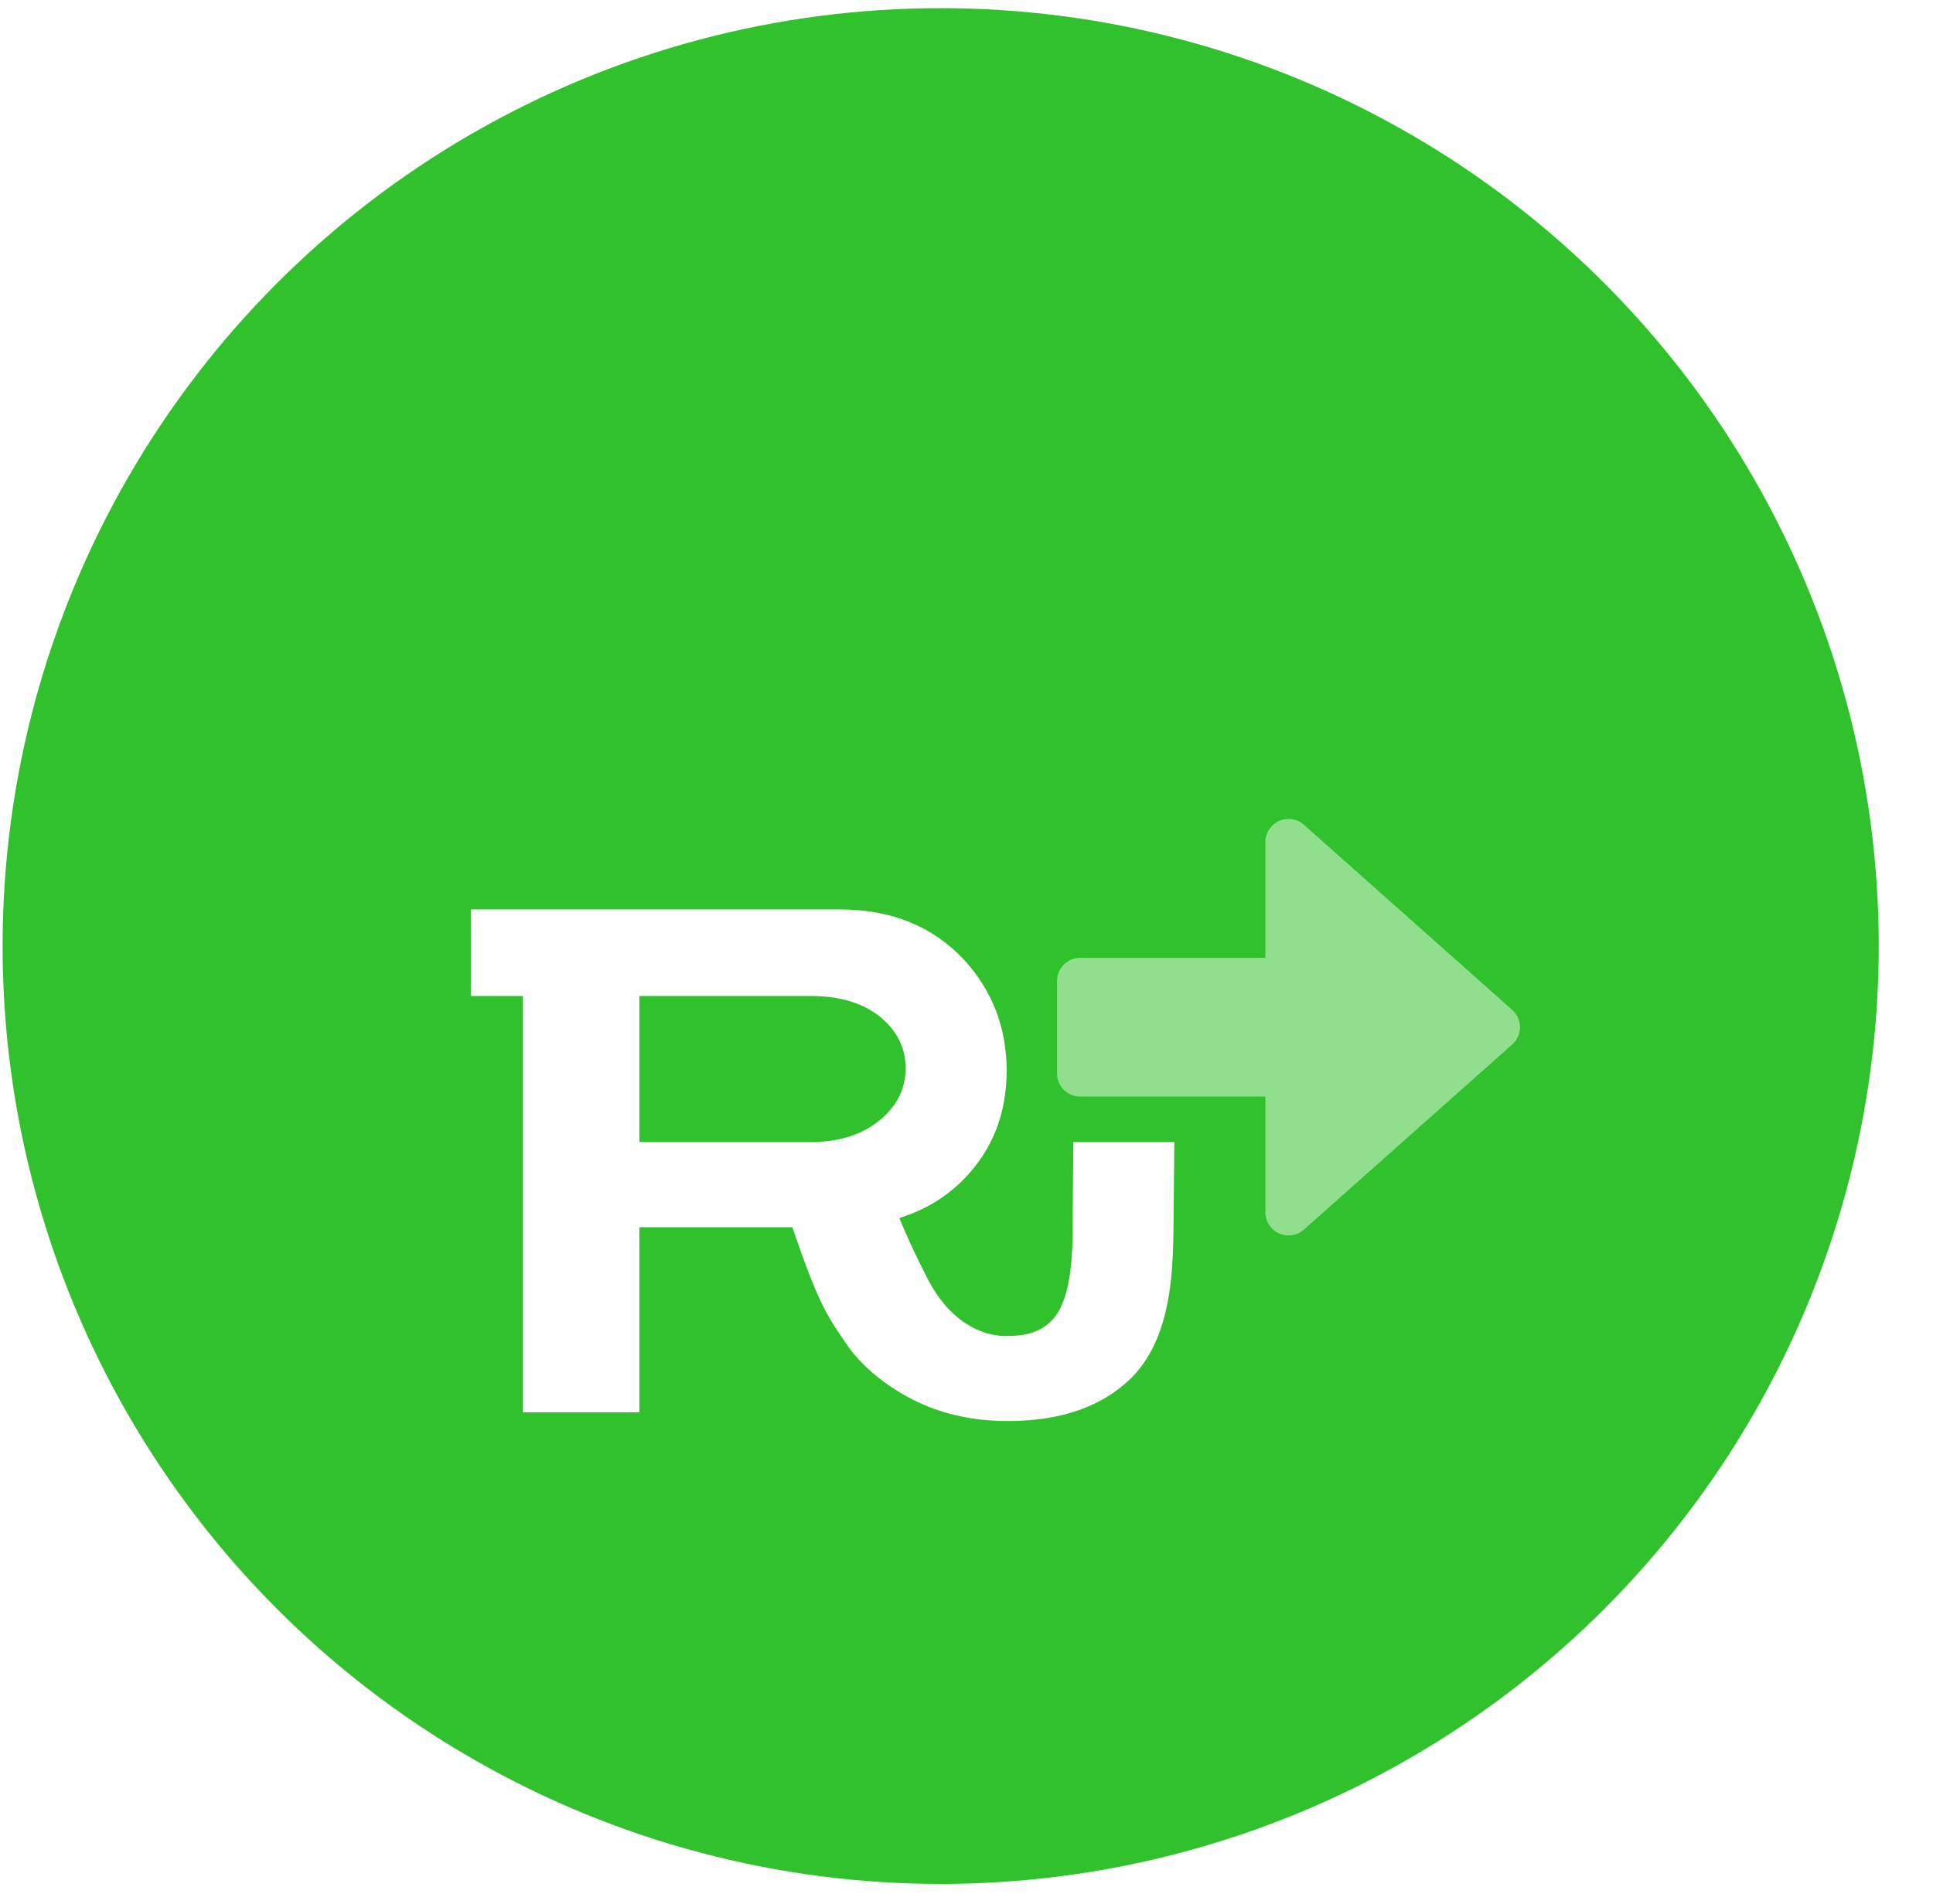
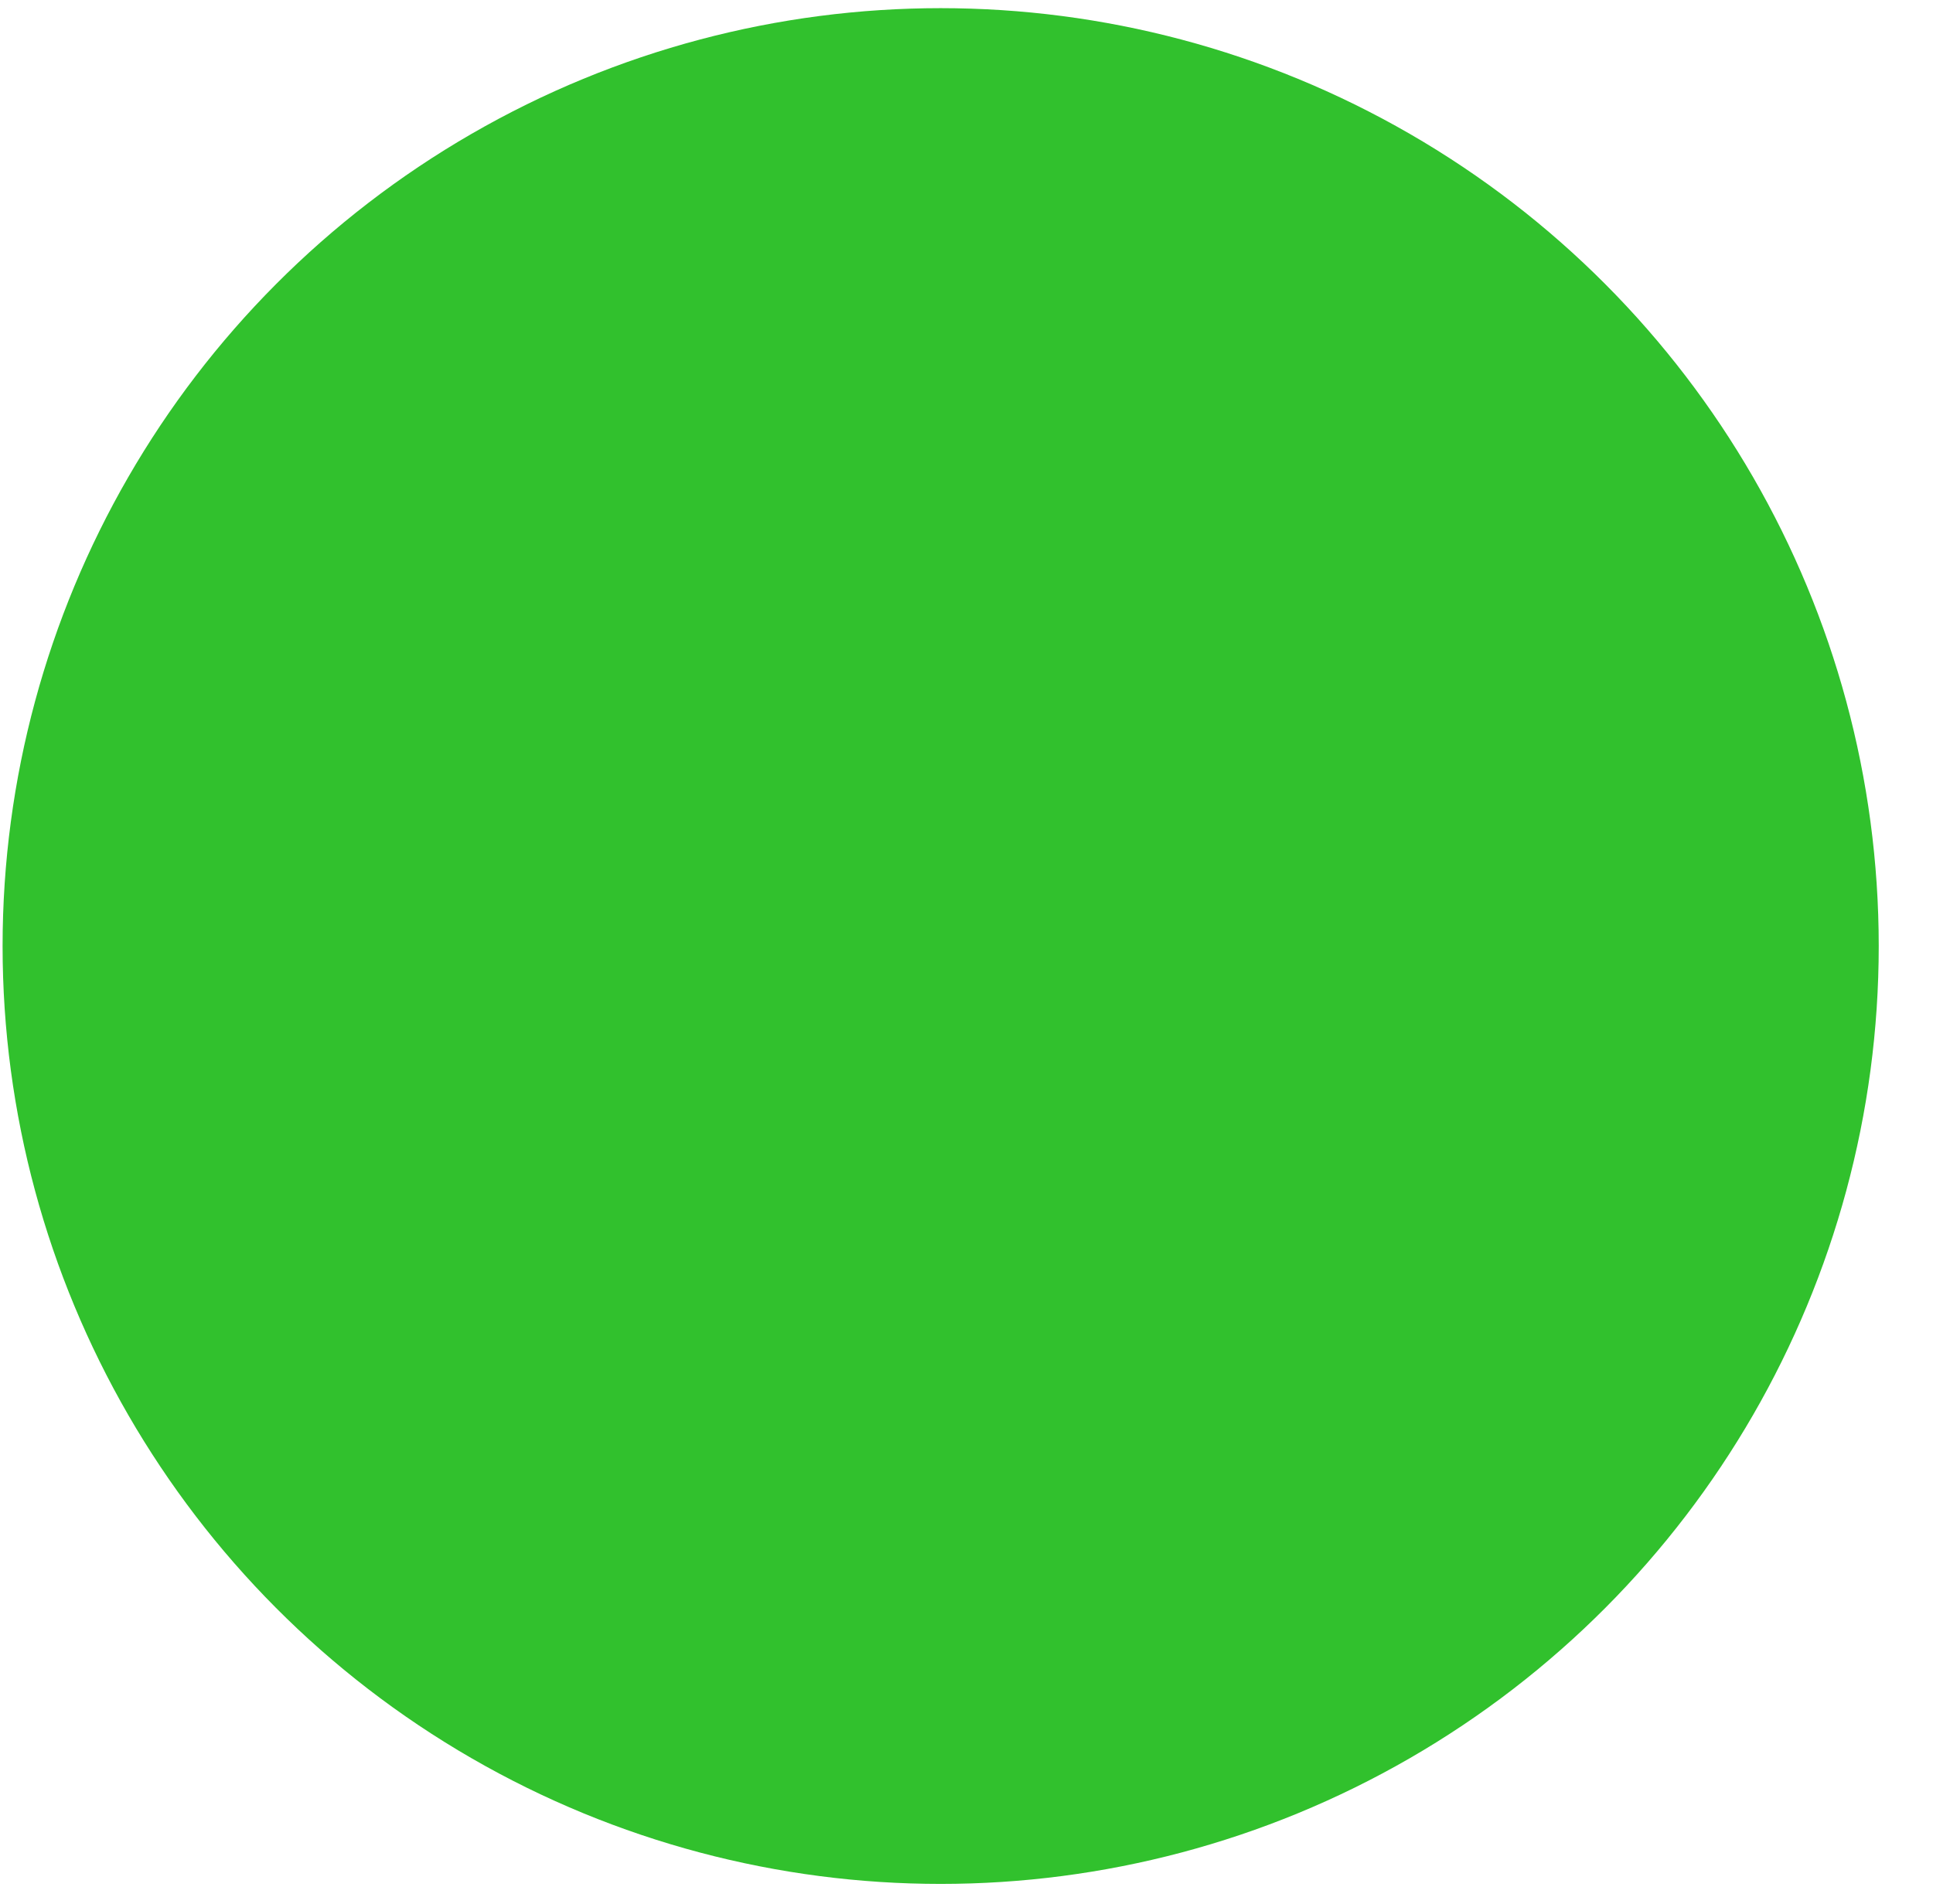
<svg xmlns="http://www.w3.org/2000/svg" width="68" height="67" viewBox="0 0 68 67" fill="none">
  <circle cx="33.091" cy="33.287" r="33" fill="#31C12D" />
  <g filter="url(#filter0_d)">
-     <path fill-rule="evenodd" clip-rule="evenodd" d="M28.523 34.184H22.492V29.044H28.523C29.571 29.044 30.403 29.304 31.018 29.824C31.578 30.311 31.859 30.896 31.859 31.578C31.859 32.276 31.578 32.869 31.018 33.356C30.385 33.908 29.553 34.184 28.523 34.184ZM37.759 34.184L37.731 37.35C37.731 38.958 37.478 40.006 36.971 40.492C36.628 40.834 36.14 41.004 35.507 41.004C35.507 41.004 33.782 41.227 32.632 38.994C32.166 38.09 31.852 37.389 31.637 36.857C32.528 36.578 33.292 36.122 33.92 35.475C34.914 34.452 35.412 33.185 35.412 31.675C35.412 30.165 34.914 28.866 33.92 27.778C32.817 26.593 31.361 26 29.553 26H16.562V29.044H18.396V43.694H22.492V37.18H27.872C28.799 39.876 29.061 40.248 29.798 41.321C30.351 42.125 31.276 42.855 32.307 43.342C33.246 43.781 34.295 44 35.453 44C37.315 44 38.762 43.497 39.792 42.49C40.425 41.856 40.85 40.98 41.067 39.859C41.212 39.177 41.284 38.195 41.284 36.912L41.312 34.184H37.759Z" fill="white" />
-     <path d="M44.514 23.628V27.7H38C37.55 27.7 37.185 28.064 37.185 28.514V31.771C37.185 32.221 37.55 32.585 38 32.585H44.514V36.657C44.514 36.977 44.703 37.268 44.995 37.399C45.287 37.53 45.629 37.478 45.869 37.265L53.198 30.751C53.371 30.596 53.471 30.375 53.471 30.143C53.471 29.91 53.371 29.689 53.198 29.534L45.869 23.02C45.629 22.807 45.287 22.755 44.995 22.886C44.703 23.017 44.514 23.308 44.514 23.628Z" fill="#90DF8D" />
-   </g>
+     </g>
  <defs>
    <filter id="filter0_d" x="2.562" y="14.815" width="64.908" height="49.185" filterUnits="userSpaceOnUse" color-interpolation-filters="sRGB">
      <feFlood flood-opacity="0" result="BackgroundImageFix" />
      <feColorMatrix in="SourceAlpha" type="matrix" values="0 0 0 0 0 0 0 0 0 0 0 0 0 0 0 0 0 0 127 0" />
      <feOffset dy="6" />
      <feGaussianBlur stdDeviation="7" />
      <feColorMatrix type="matrix" values="0 0 0 0 0 0 0 0 0 0 0 0 0 0 0 0 0 0 0.1 0" />
      <feBlend mode="normal" in2="BackgroundImageFix" result="effect1_dropShadow" />
      <feBlend mode="normal" in="SourceGraphic" in2="effect1_dropShadow" result="shape" />
    </filter>
  </defs>
</svg>